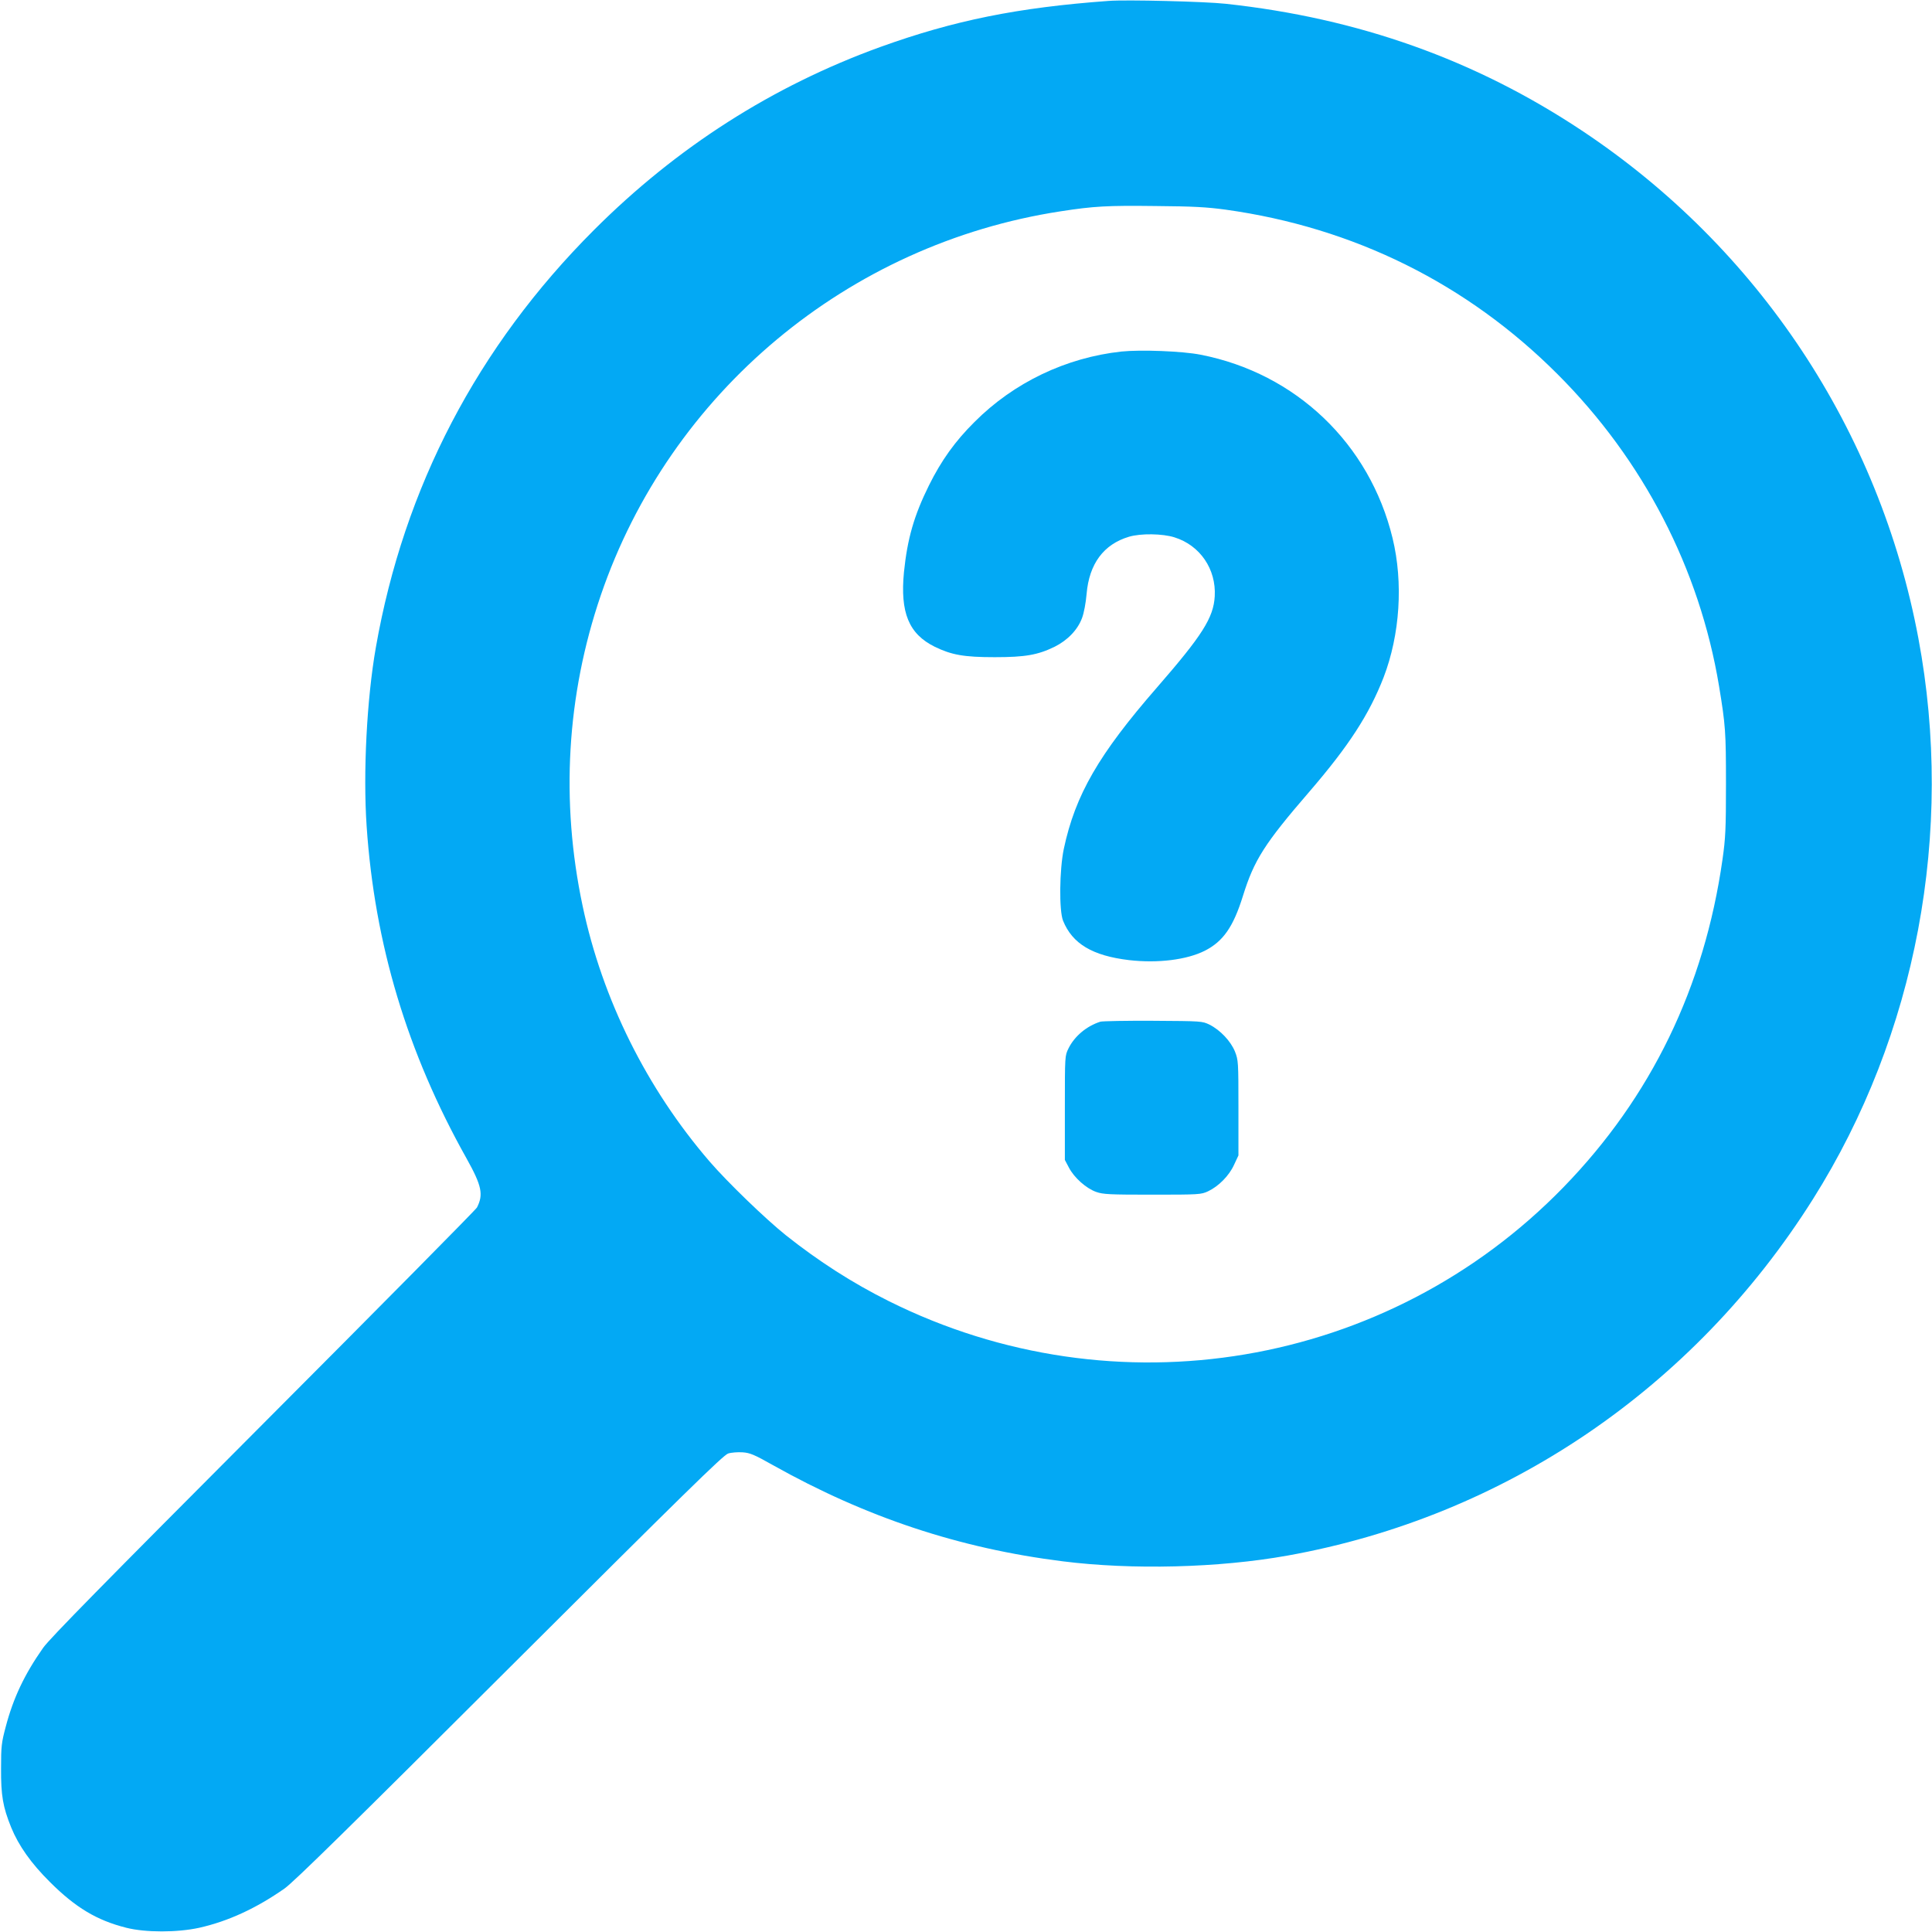
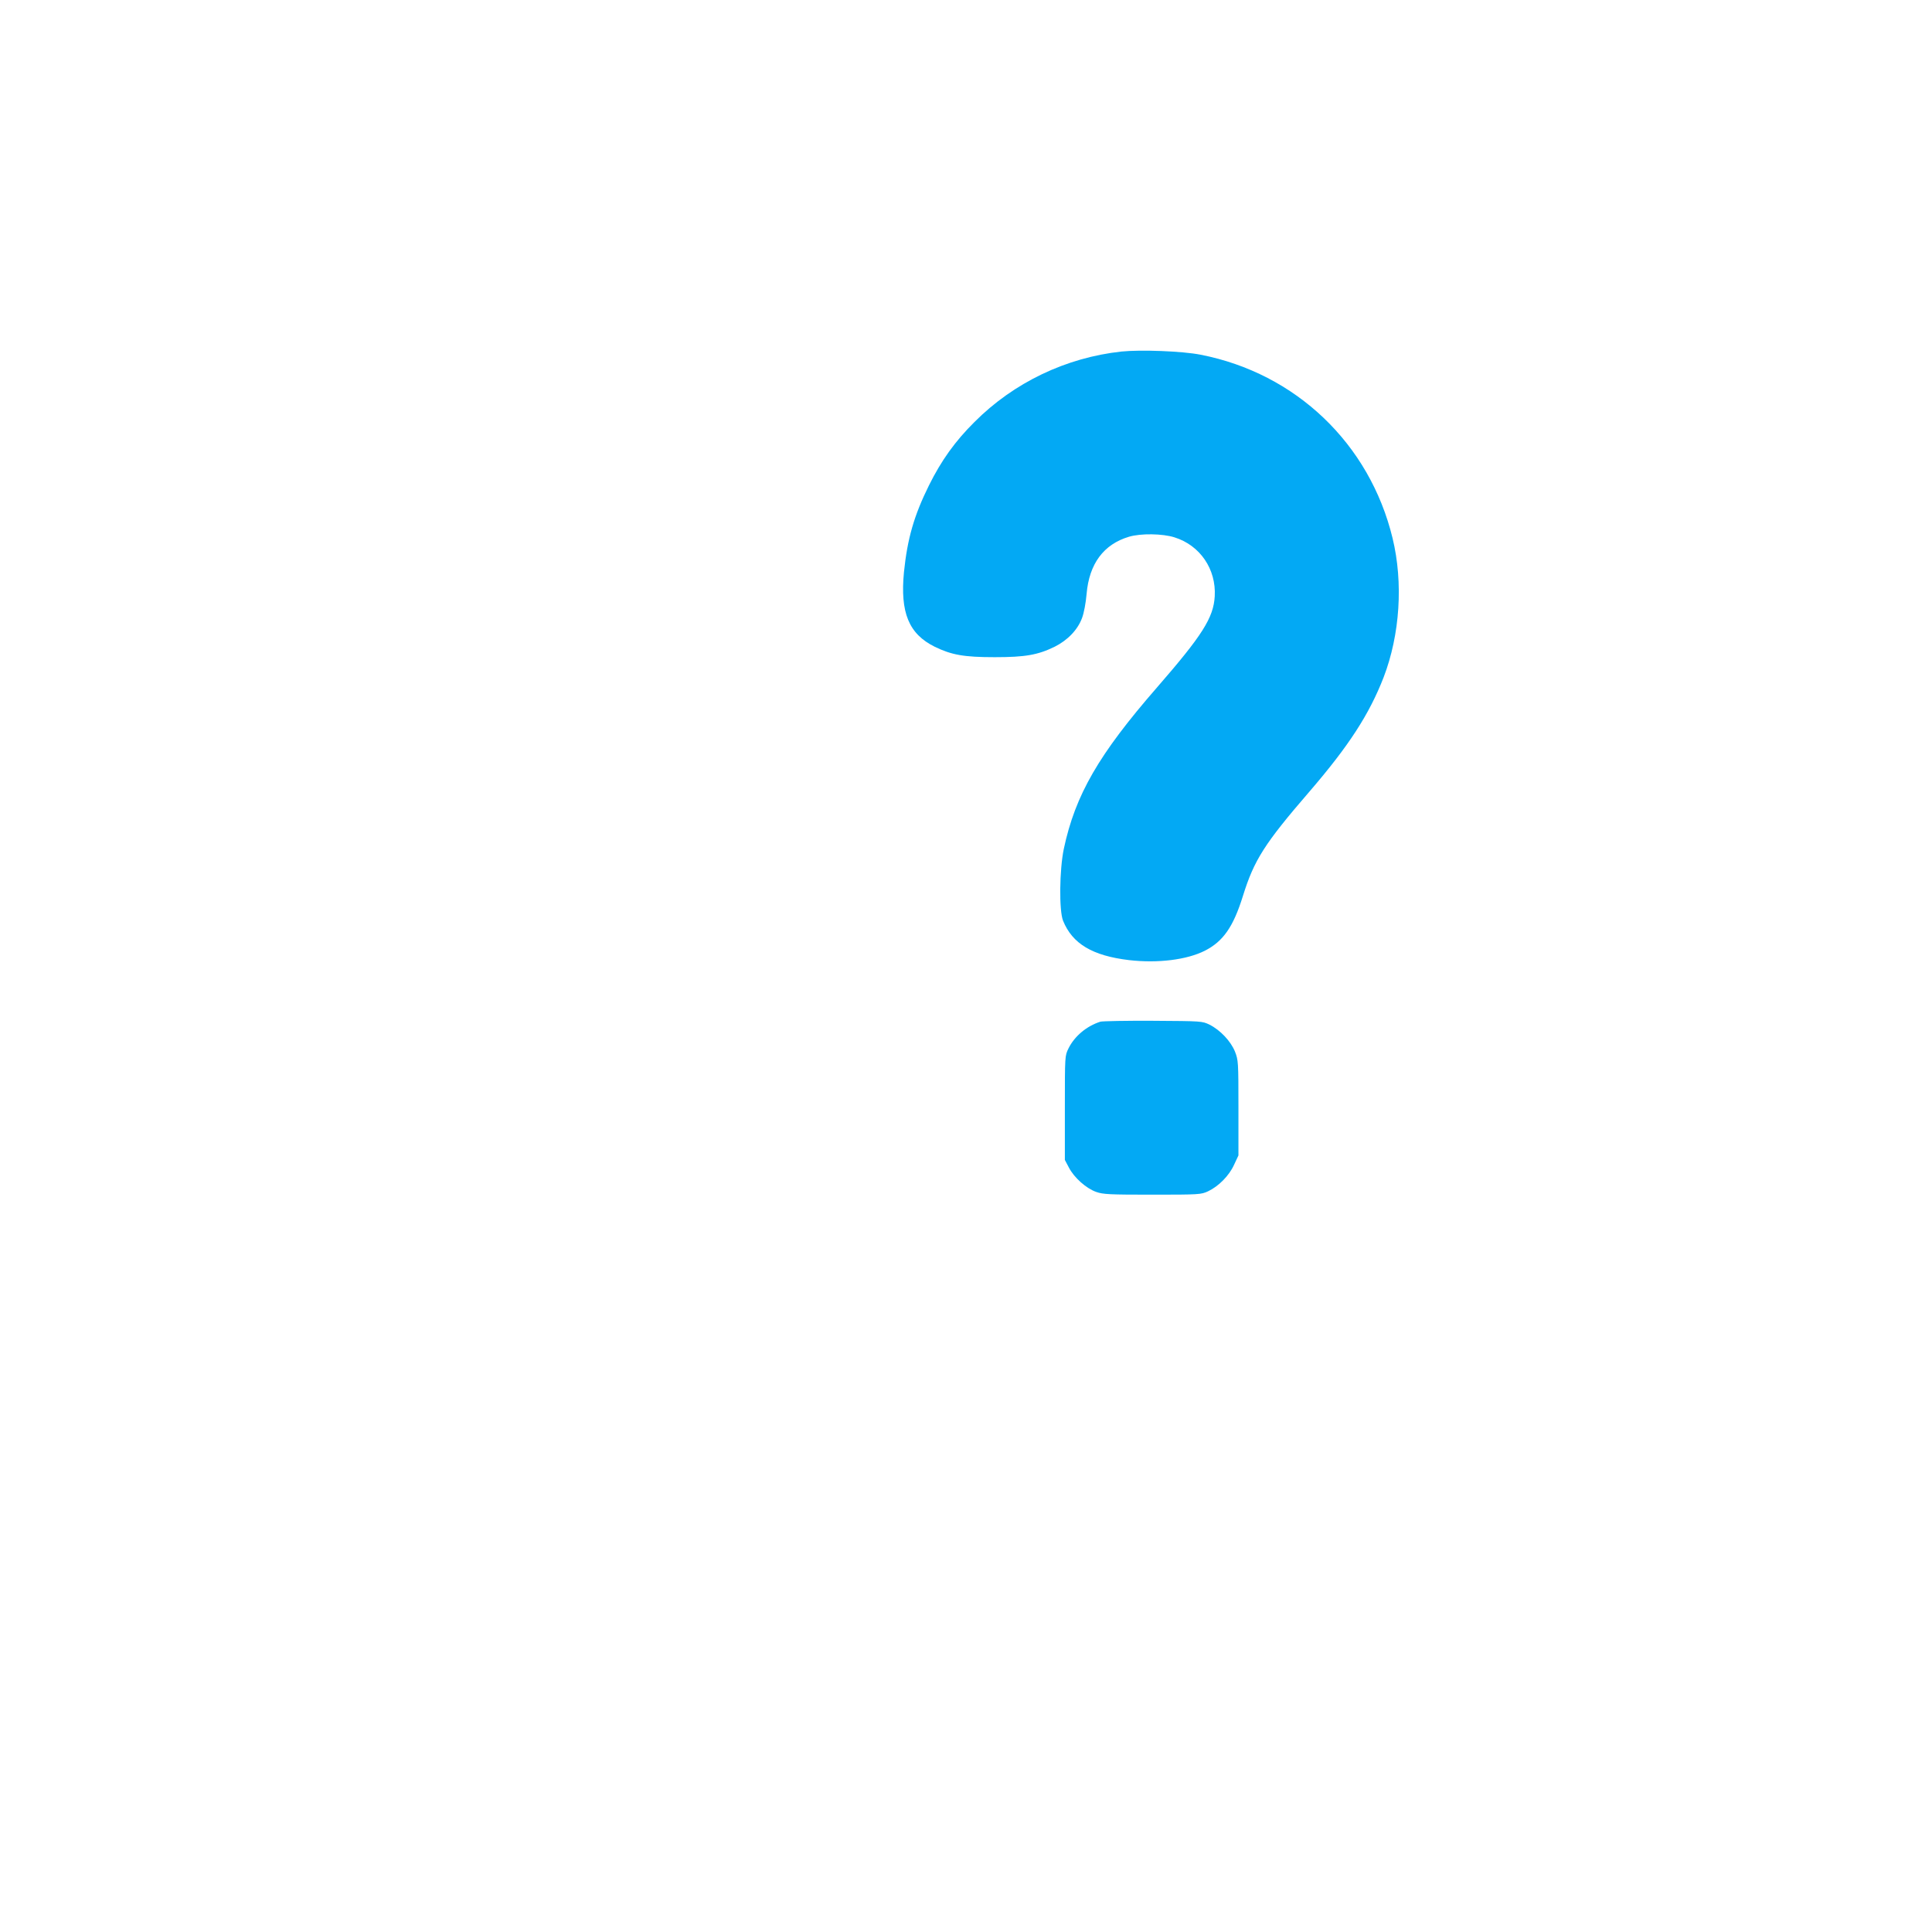
<svg xmlns="http://www.w3.org/2000/svg" version="1.0" width="1280pt" height="1280pt" viewBox="0 0 1280 1280" preserveAspectRatio="xMidYMid meet">
  <g transform="translate(0,1280) scale(0.1,-0.1)" fill="#03a9f4" stroke="none">
-     <path d="M7345 12794 c-605 -44 -1026 -130 -1512 -305 -715 -259 -1349 -664 -1898 -1213 -772 -772 -1259 -1705 -1445 -2766 -60 -342 -85 -831 -61 -1183 53 -783 269 -1501 662 -2202 101 -181 113 -239 69 -325 -7 -14 -643 -657 -1414 -1430 -1060 -1063 -1416 -1425 -1460 -1487 -124 -176 -198 -333 -248 -523 -28 -105 -31 -129 -31 -275 -1 -181 12 -256 67 -392 50 -122 132 -238 257 -362 169 -169 311 -254 506 -303 127 -32 337 -32 483 0 191 43 376 128 565 260 60 42 436 411 1490 1463 1151 1148 1417 1409 1449 1419 21 7 64 10 95 8 49 -3 78 -15 202 -85 617 -346 1234 -551 1919 -637 459 -58 1035 -44 1491 38 1438 258 2690 1107 3480 2361 686 1088 939 2433 699 3715 -258 1378 -1059 2587 -2230 3365 -706 469 -1480 745 -2360 840 -136 15 -660 28 -775 19z m775 -1383 c849 -118 1600 -490 2200 -1091 567 -567 940 -1288 1069 -2065 43 -261 46 -304 46 -650 0 -298 -3 -359 -23 -499 -120 -846 -473 -1574 -1052 -2170 -1166 -1201 -2973 -1505 -4474 -755 -240 120 -461 262 -678 434 -134 107 -386 350 -507 490 -416 483 -710 1073 -841 1693 -147 693 -106 1394 120 2057 459 1345 1637 2329 3047 2545 220 34 309 39 628 35 250 -2 340 -7 465 -24z" />
    <path d="M7430 10471 c-367 -40 -713 -205 -974 -467 -128 -127 -219 -254 -301 -419 -99 -200 -143 -352 -166 -575 -26 -269 32 -410 204 -495 111 -54 193 -69 397 -69 204 0 286 15 397 69 86 43 153 112 182 191 12 31 25 100 30 159 17 200 113 329 281 379 78 23 222 21 301 -4 170 -53 277 -211 267 -390 -8 -143 -83 -260 -383 -605 -385 -442 -541 -711 -617 -1069 -29 -139 -32 -408 -5 -476 62 -153 195 -232 437 -261 191 -22 383 2 502 62 122 62 189 158 253 364 74 237 142 345 440 690 261 303 396 511 492 758 108 282 131 626 59 922 -152 626 -641 1092 -1272 1215 -122 24 -396 34 -524 21z" />
    <path d="M7290 6031 c-91 -29 -171 -96 -211 -177 -24 -49 -24 -49 -24 -394 l0 -345 27 -51 c35 -67 115 -138 181 -161 46 -16 88 -18 372 -18 310 0 322 1 368 22 70 33 140 103 173 176 l29 62 0 315 c0 307 -1 316 -23 373 -28 69 -98 143 -168 178 -49 24 -52 24 -374 26 -179 1 -336 -2 -350 -6z" />
  </g>
</svg>